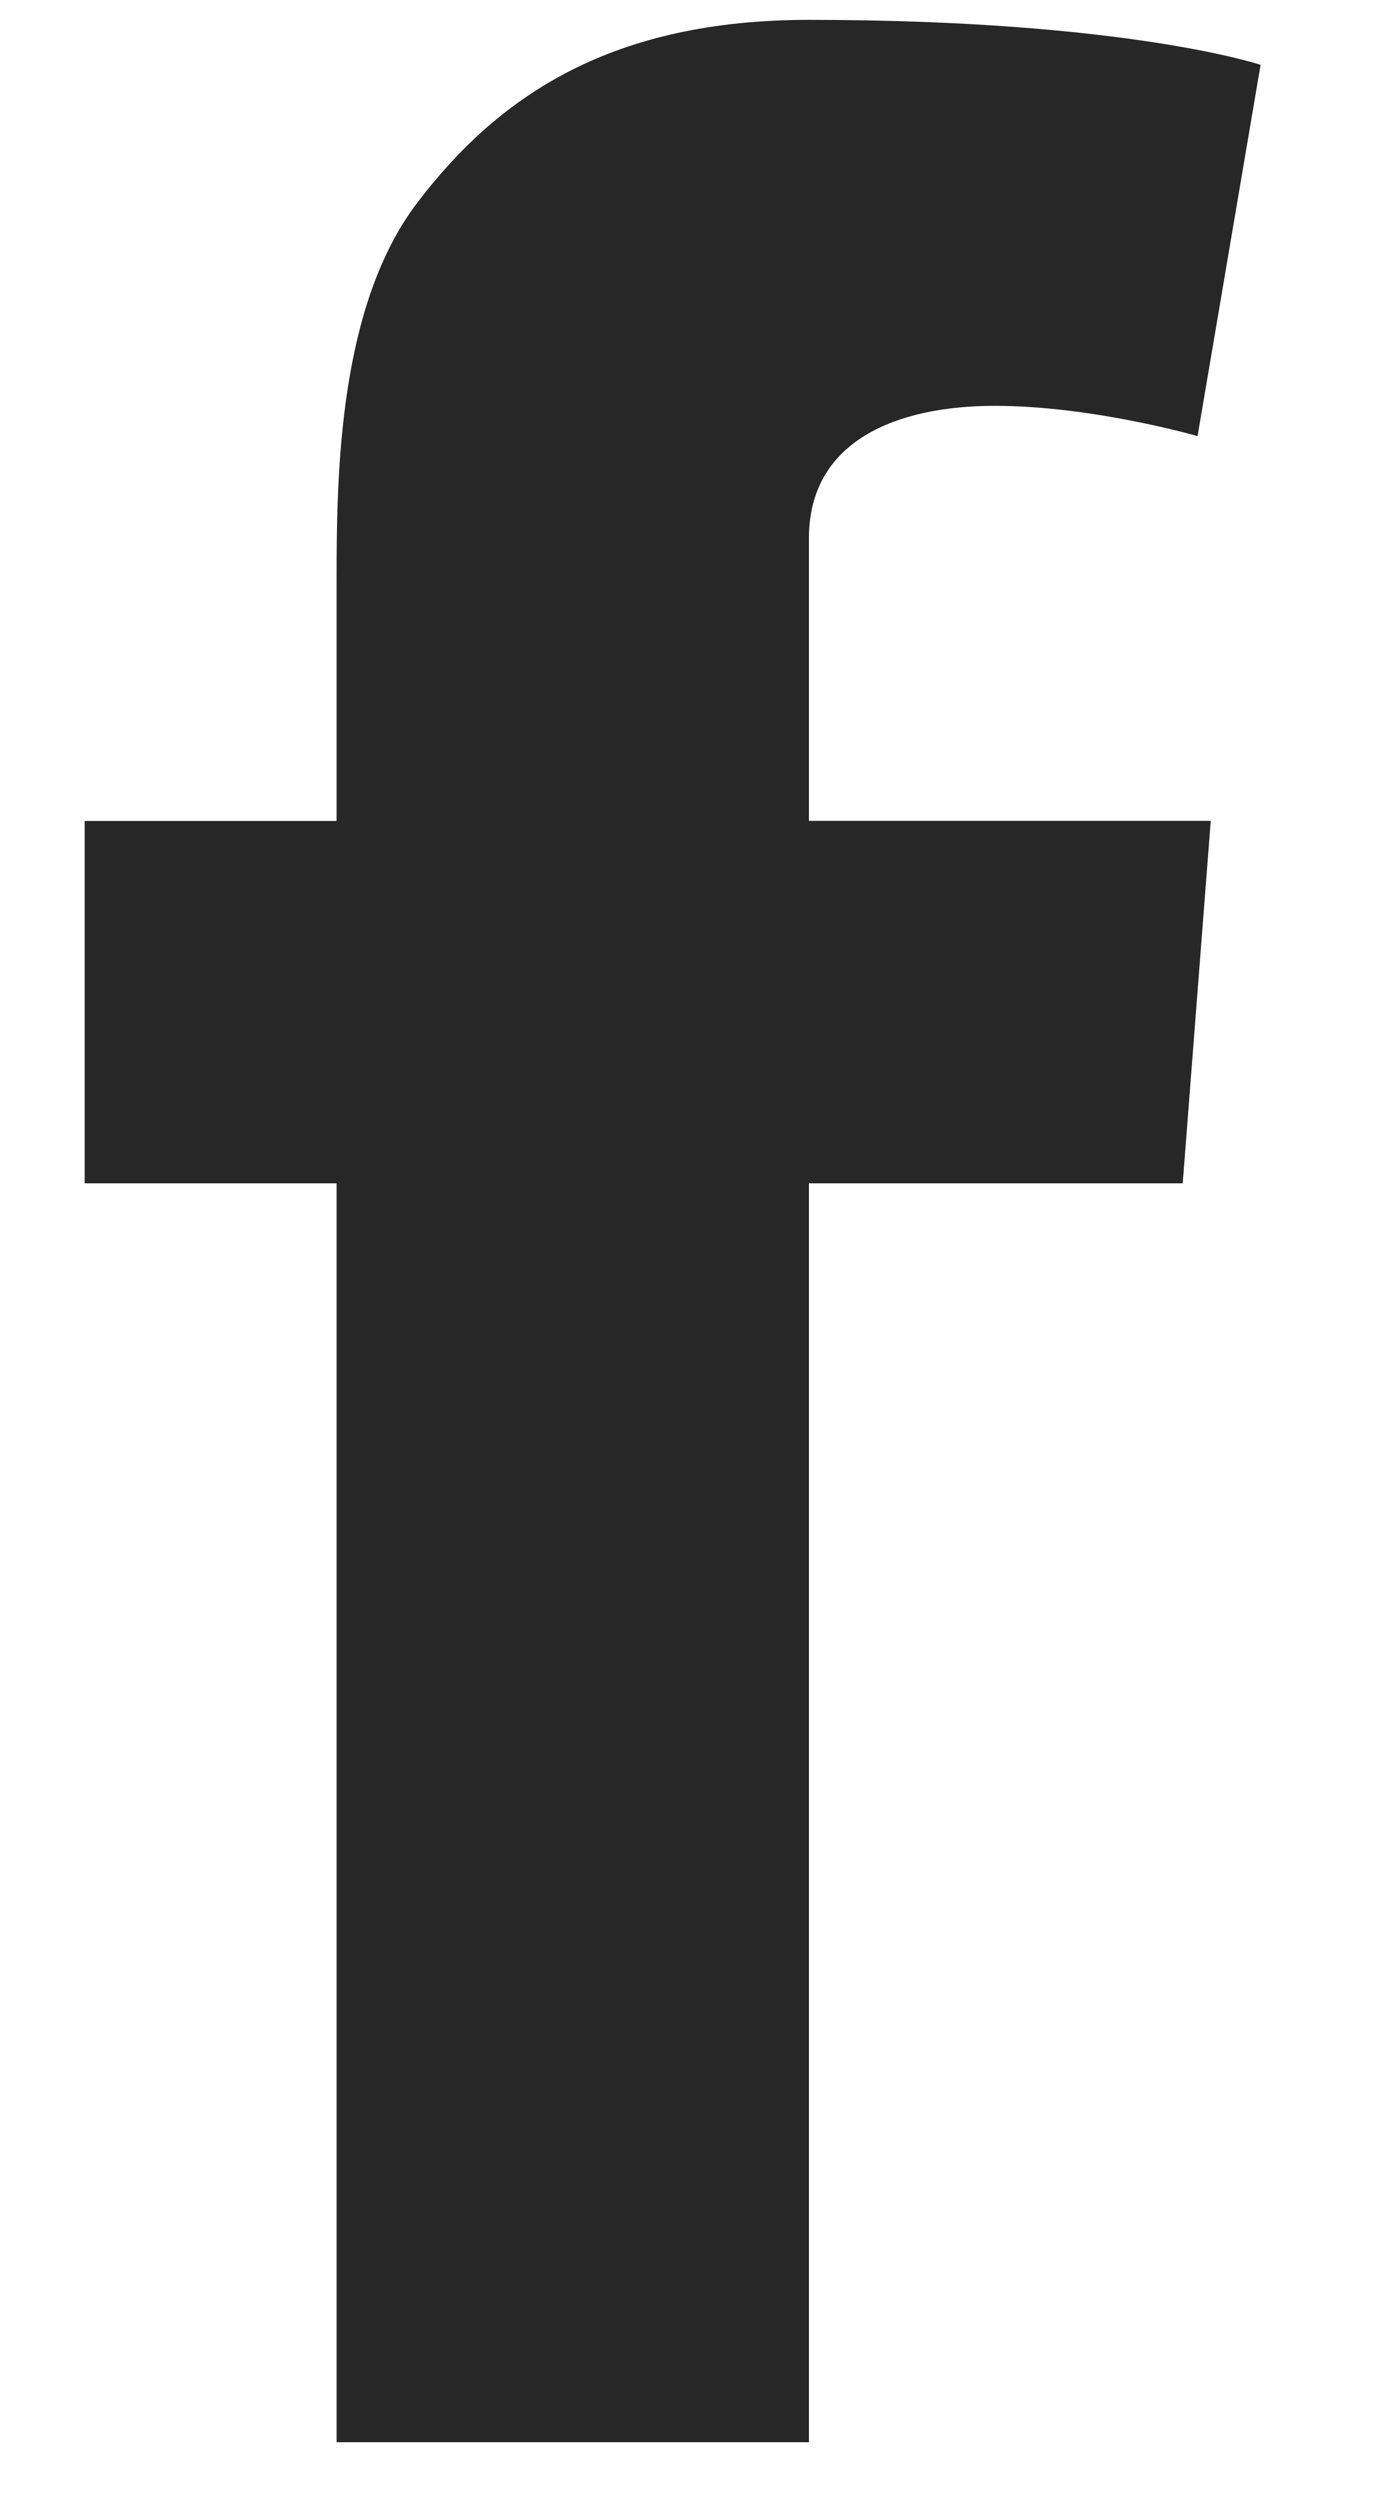
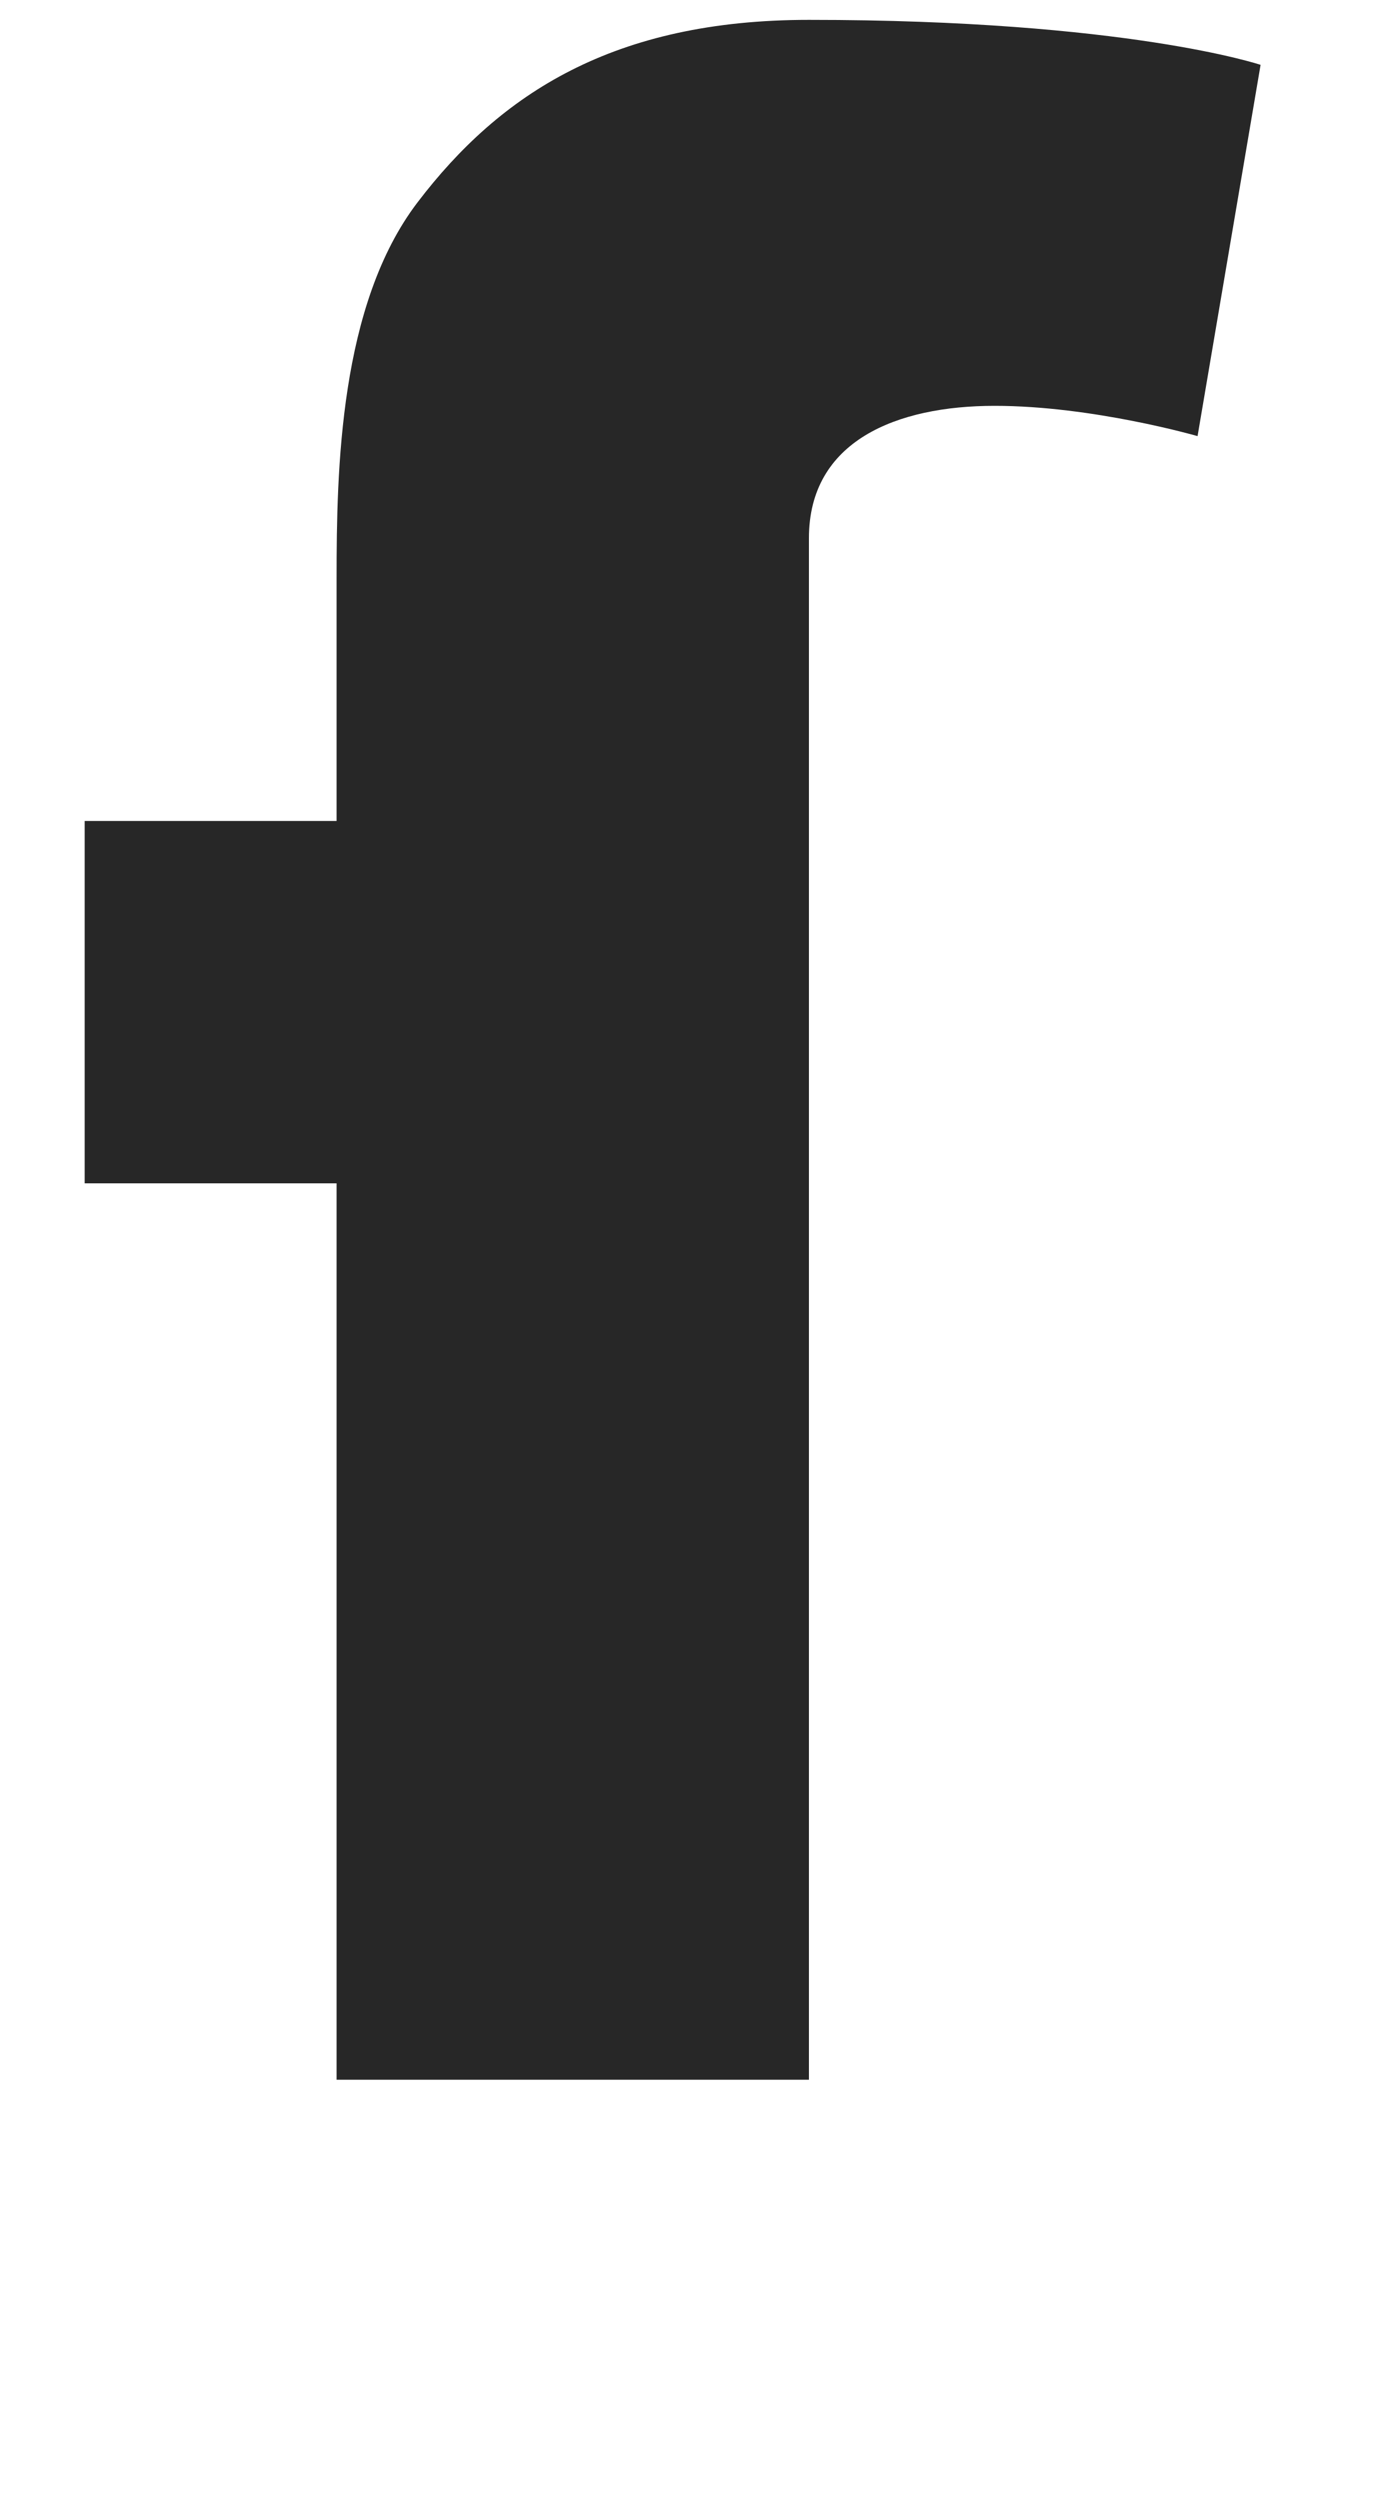
<svg xmlns="http://www.w3.org/2000/svg" width="10" height="18" viewBox="0 0 10 18">
  <title>F3497423-53D2-4C8B-A72E-6A77C31327CB</title>
-   <path d="M.61 5.911h1.815V4.159c0-.773.02-1.965.584-2.703C3.605.674 4.422.143 5.828.143c2.29 0 3.254.324 3.254.324L8.628 3.14s-.756-.218-1.462-.218-1.338.252-1.338.953V5.91h2.895l-.202 2.61H5.828v9.064H2.425V8.52H.61V5.911" fill="#272727" fill-rule="evenodd" />
+   <path d="M.61 5.911h1.815V4.159c0-.773.02-1.965.584-2.703C3.605.674 4.422.143 5.828.143c2.29 0 3.254.324 3.254.324L8.628 3.14s-.756-.218-1.462-.218-1.338.252-1.338.953V5.91h2.895H5.828v9.064H2.425V8.52H.61V5.911" fill="#272727" fill-rule="evenodd" />
</svg>